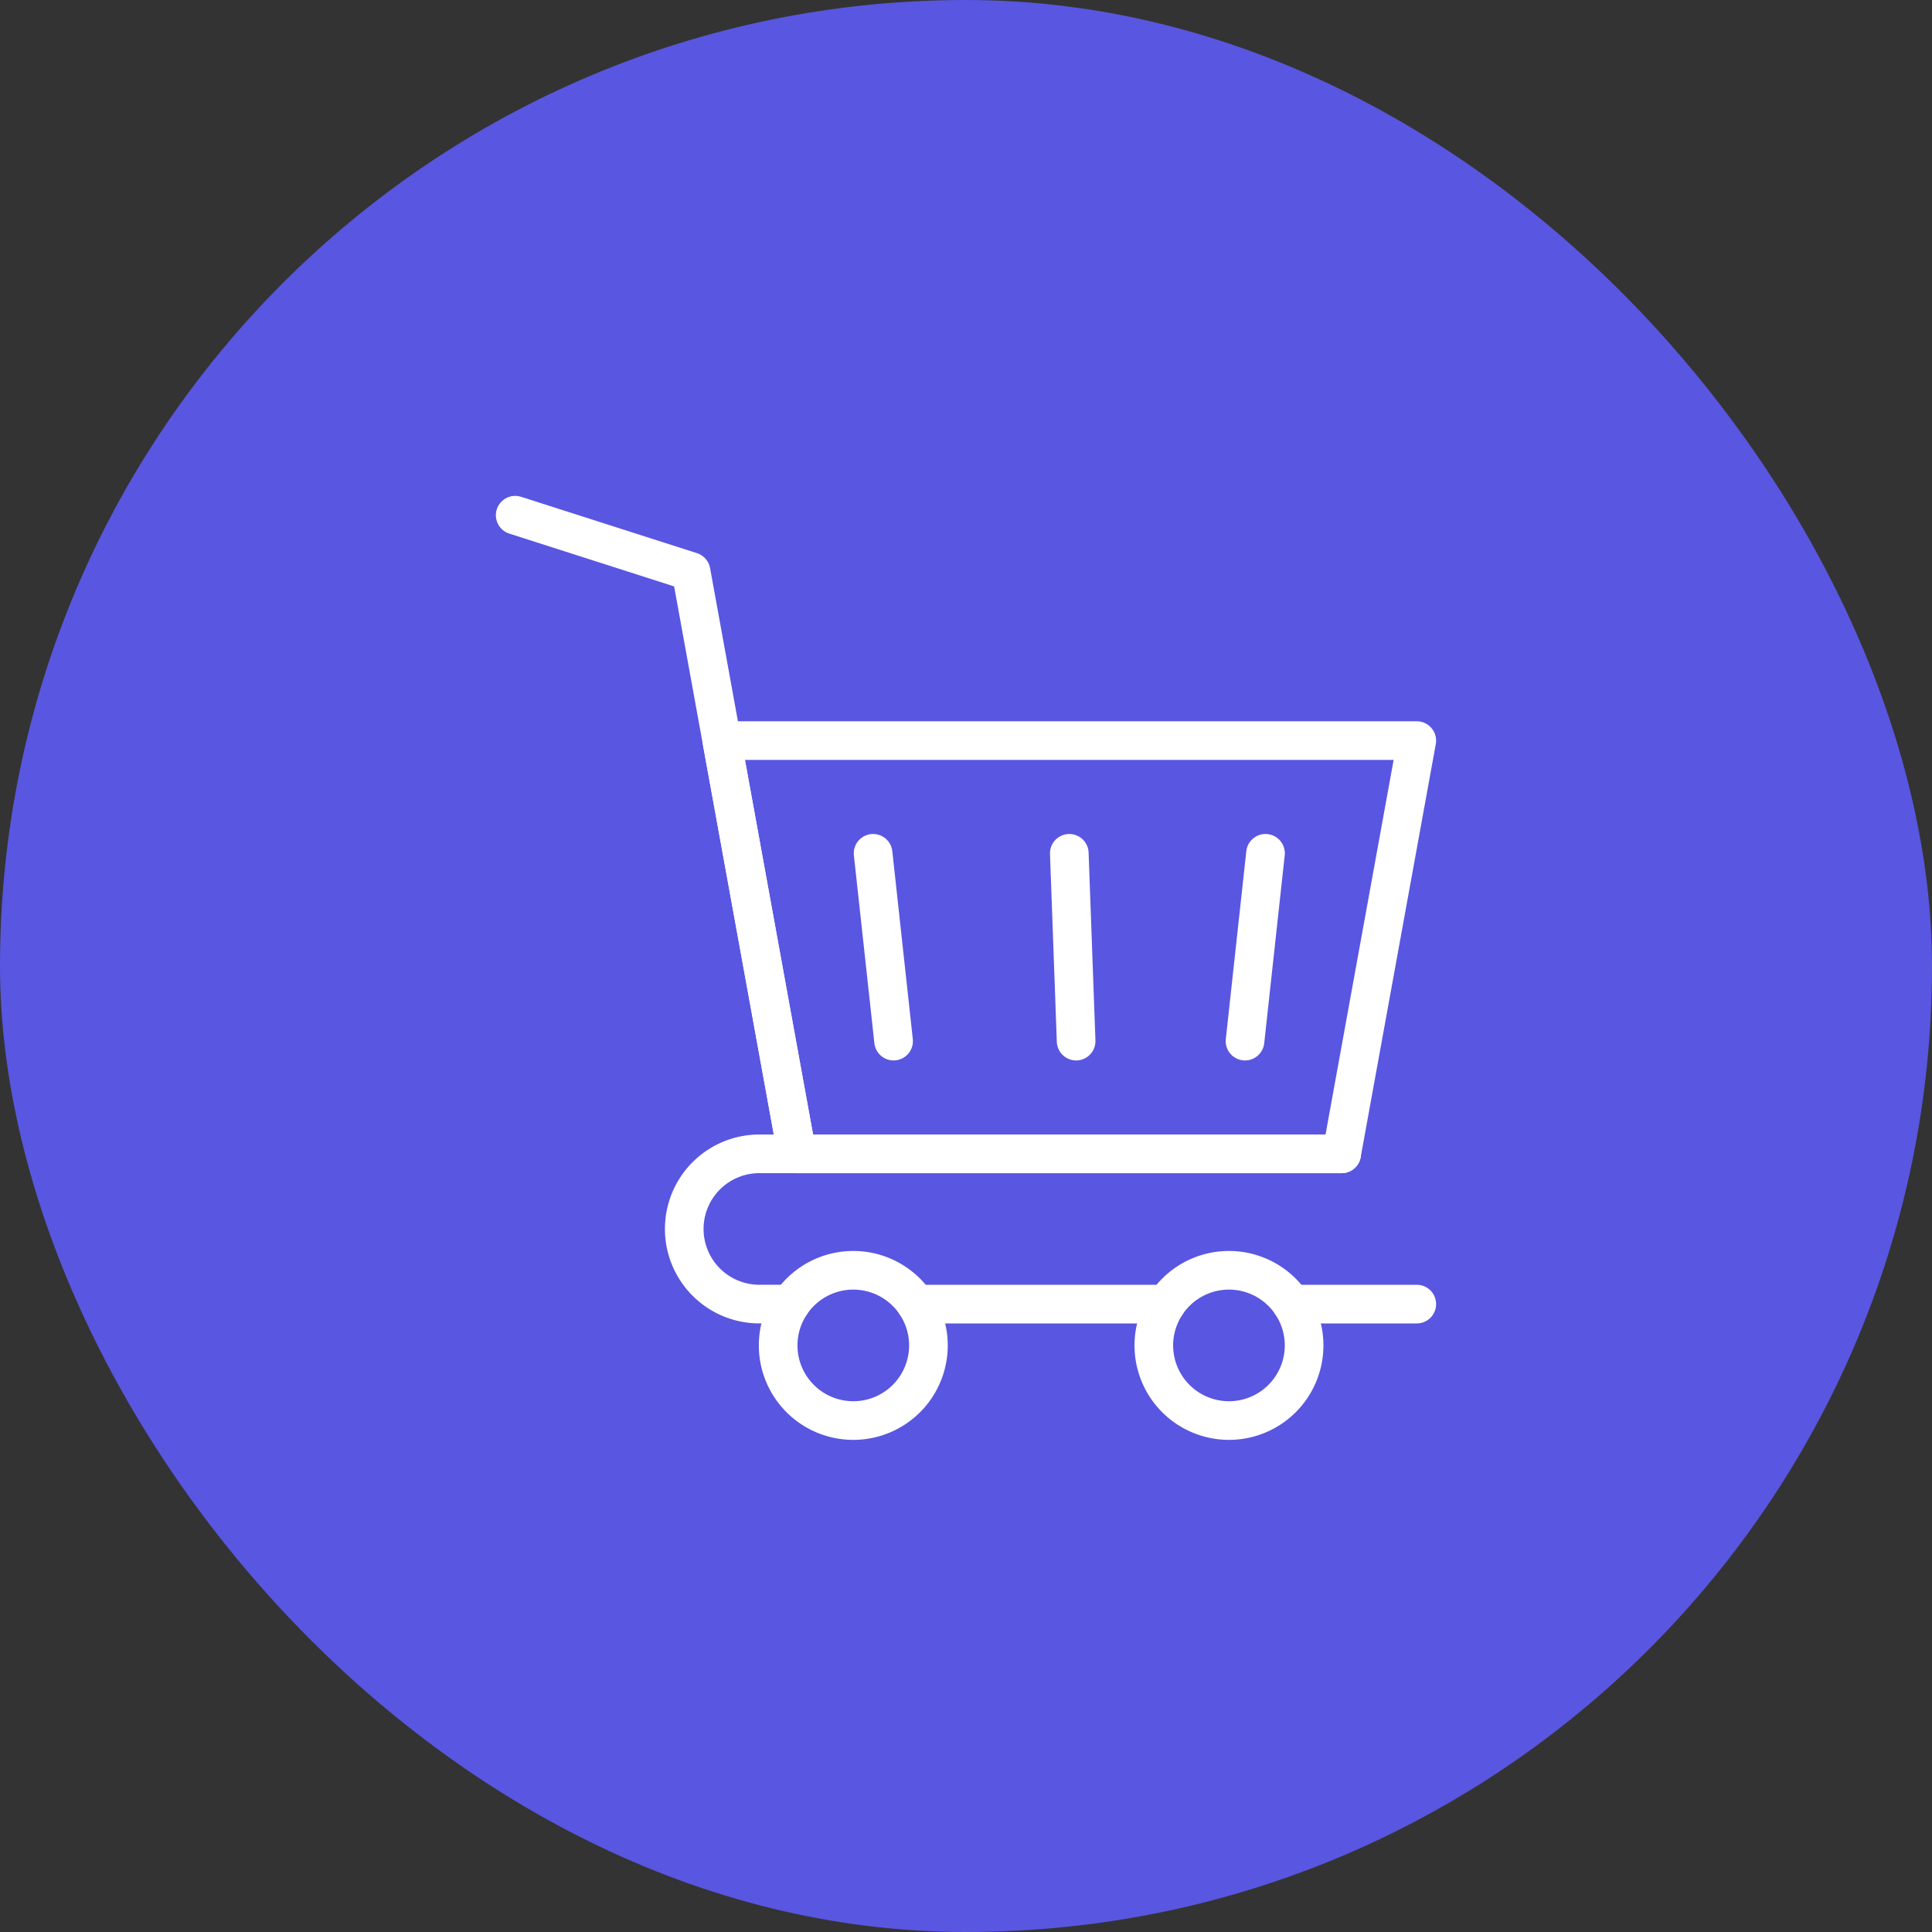
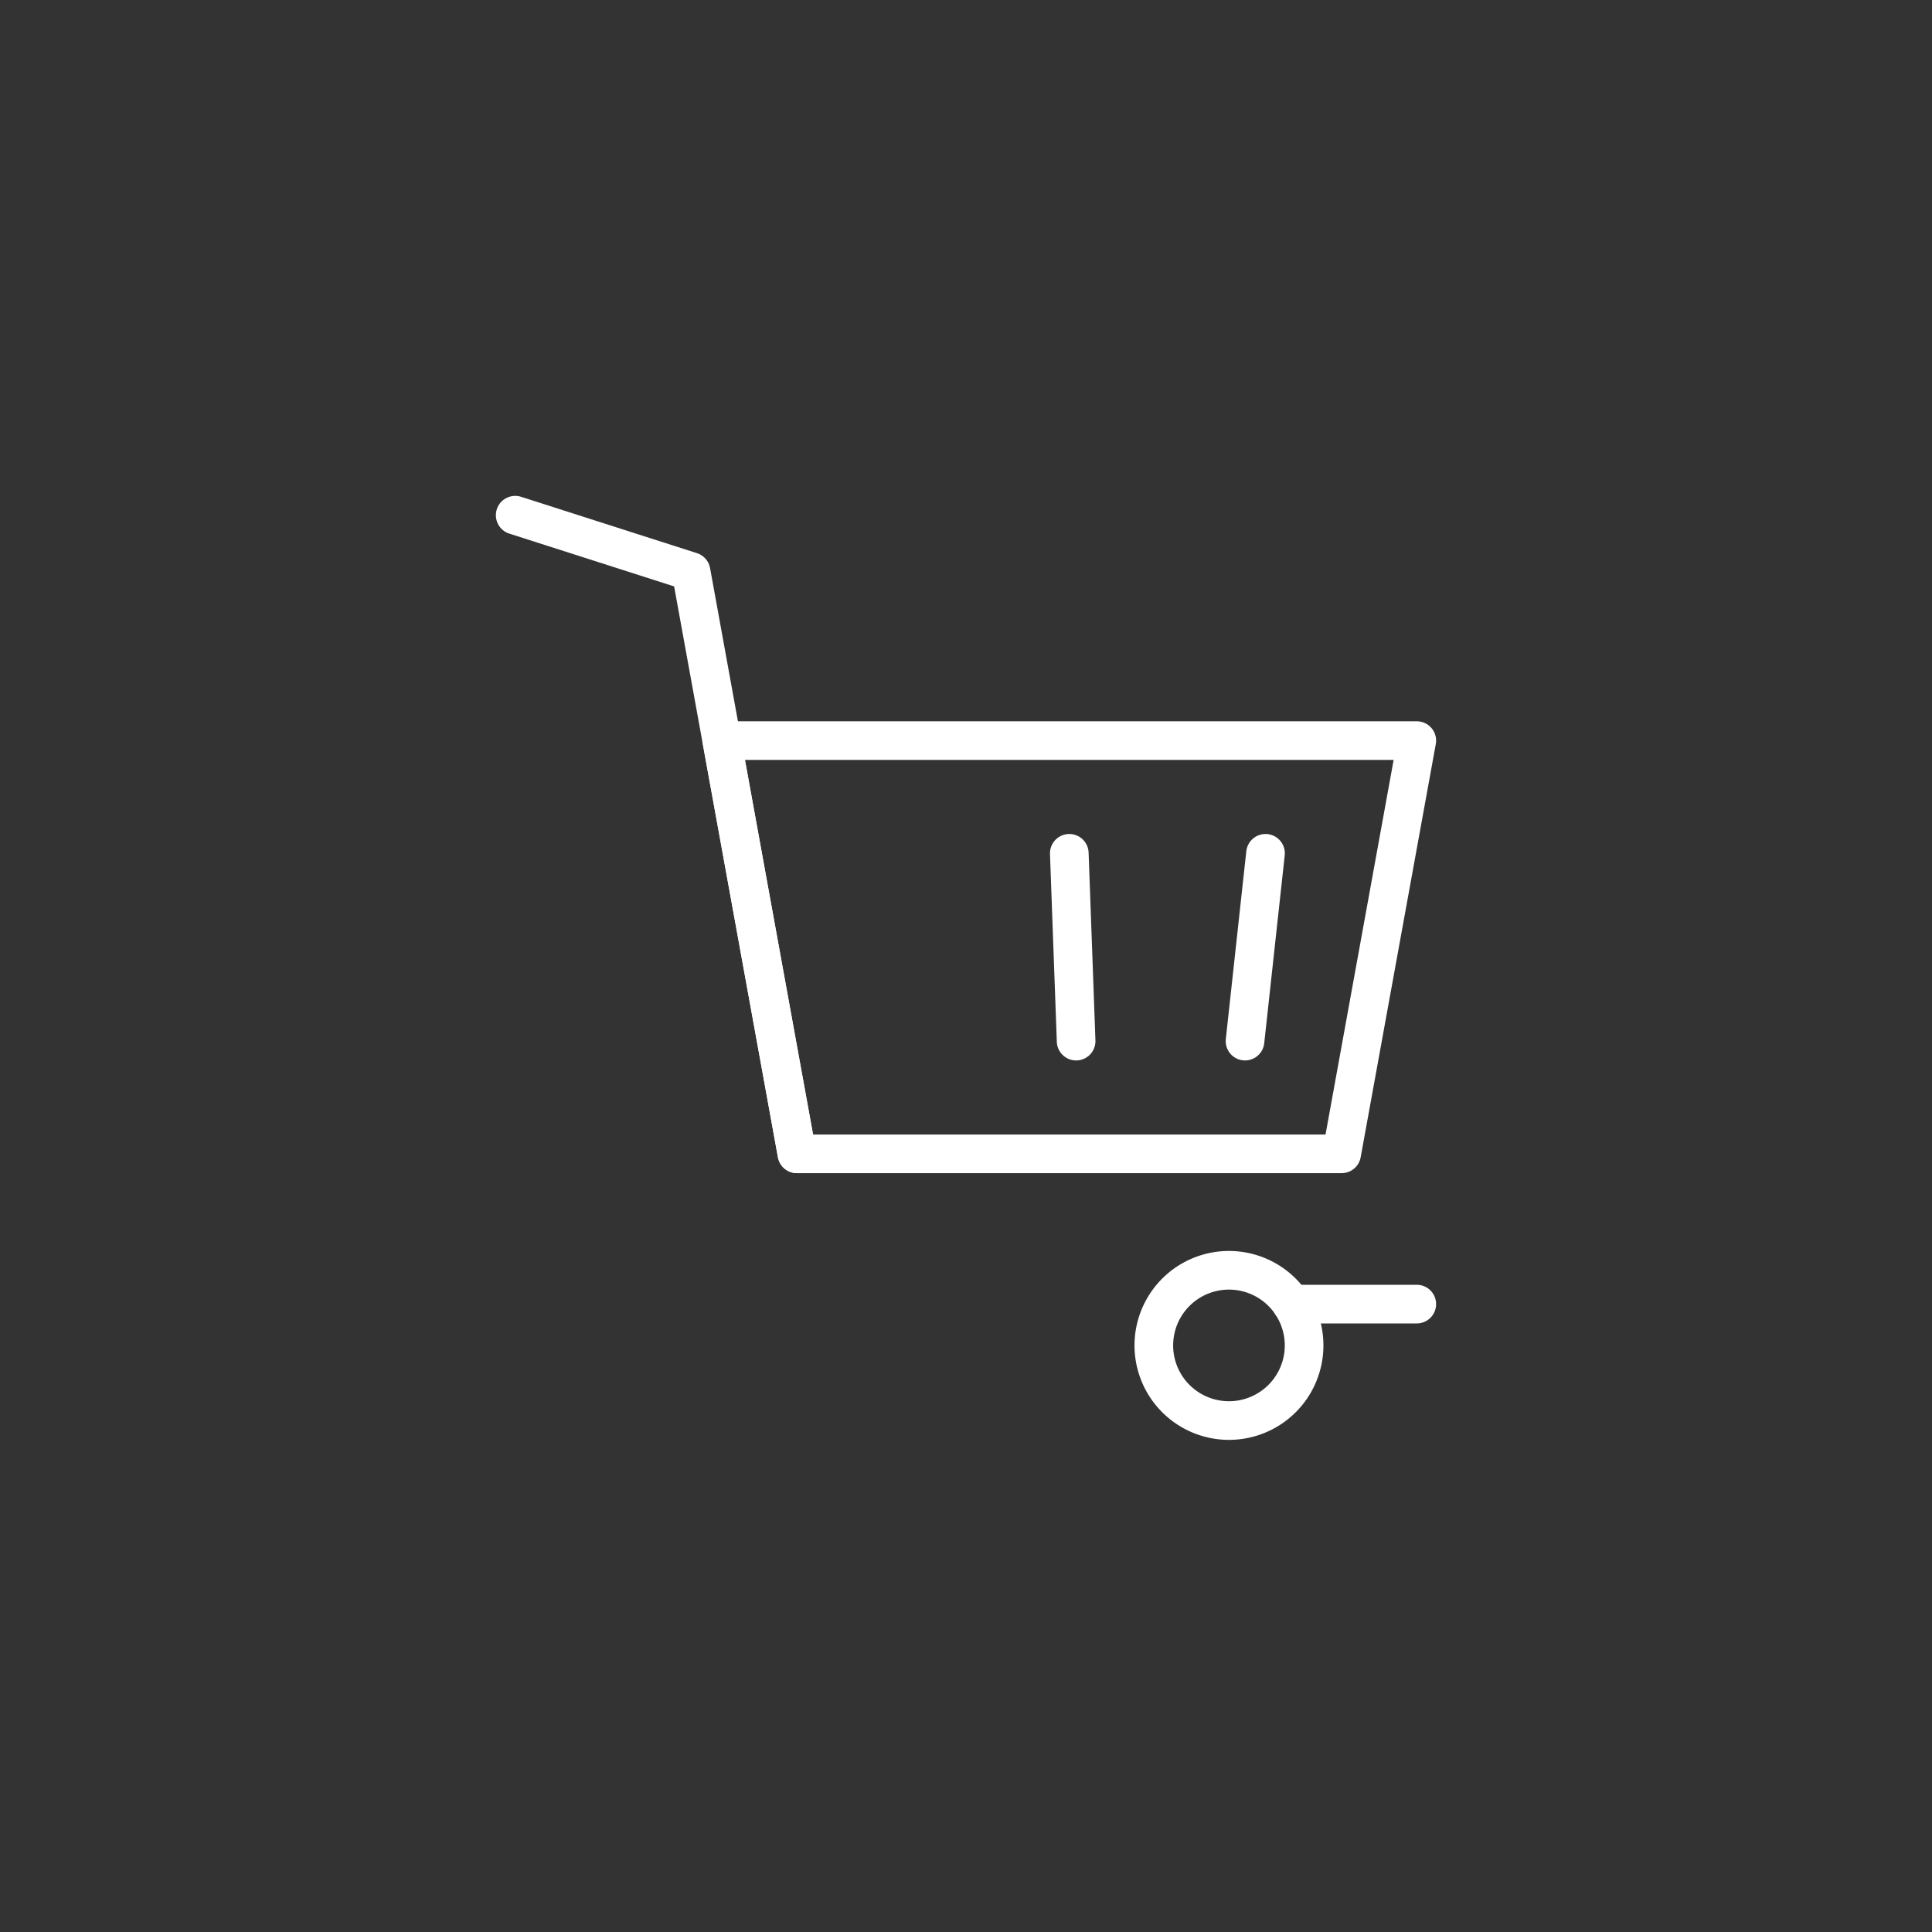
<svg xmlns="http://www.w3.org/2000/svg" width="150" height="150" viewBox="0 0 150 150">
  <rect x="0" y="0" width="150" height="150" fill="#333333" stroke="none" />
  <g id="retail-ecommerce" transform="translate(-961 -2800)">
-     <rect id="Rectangle_3702" data-name="Rectangle 3702" width="150" height="150" rx="75" transform="translate(961 2800)" fill="#5956e1" />
    <g id="Group_10330" data-name="Group 10330" transform="translate(-0.334 0)">
-       <path id="path516" d="M0-47.5a5.833,5.833,0,0,1,5.833-5.833A5.833,5.833,0,0,1,11.667-47.5a5.833,5.833,0,0,1-5.833,5.833A5.833,5.833,0,0,1,0-47.5Z" transform="translate(1021.75 2951.958)" fill="none" stroke="#fff" stroke-linecap="round" stroke-linejoin="round" stroke-miterlimit="10" stroke-width="3" />
-       <path id="path520" d="M0-47.5a5.833,5.833,0,0,1,5.833-5.833A5.833,5.833,0,0,1,11.667-47.5a5.833,5.833,0,0,1-5.833,5.833A5.833,5.833,0,0,1,0-47.5Z" transform="translate(1050.917 2951.958)" fill="none" stroke="#fff" stroke-linecap="round" stroke-linejoin="round" stroke-miterlimit="10" stroke-width="3" />
+       <path id="path520" d="M0-47.5a5.833,5.833,0,0,1,5.833-5.833A5.833,5.833,0,0,1,11.667-47.5a5.833,5.833,0,0,1-5.833,5.833A5.833,5.833,0,0,1,0-47.5" transform="translate(1050.917 2951.958)" fill="none" stroke="#fff" stroke-linecap="round" stroke-linejoin="round" stroke-miterlimit="10" stroke-width="3" />
      <path id="path524" d="M-79.085,0H-88.8" transform="translate(1150.418 2901.25)" fill="none" stroke="#fff" stroke-linecap="round" stroke-linejoin="round" stroke-miterlimit="10" stroke-width="3" />
-       <path id="path528" d="M-158.169,0h-19.424" transform="translate(1210.048 2901.25)" fill="none" stroke="#fff" stroke-linecap="round" stroke-linejoin="round" stroke-miterlimit="10" stroke-width="3" />
-       <path id="path532" d="M-415.624,0h-45.208a5.833,5.833,0,0,0-5.833,5.833,5.833,5.833,0,0,0,5.833,5.833h2.421" transform="translate(1481.124 2889.583)" fill="none" stroke="#fff" stroke-linecap="round" stroke-linejoin="round" stroke-miterlimit="10" stroke-width="3" />
      <path id="path536" d="M0,0H53.958L48.125,32.083H5.833Z" transform="translate(1017.375 2857.5)" fill="none" stroke="#fff" stroke-linecap="round" stroke-linejoin="round" stroke-miterlimit="10" stroke-width="3" />
      <path id="path540" d="M-178.125-403.749l-8.22-45.208L-200-453.332" transform="translate(1201.333 3293.332)" fill="none" stroke="#fff" stroke-linecap="round" stroke-linejoin="round" stroke-miterlimit="10" stroke-width="3" />
      <path id="path544" d="M-12.954,0l-1.591,14.583" transform="translate(1072.542 2866.25)" fill="none" stroke="#fff" stroke-linecap="round" stroke-linejoin="round" stroke-miterlimit="10" stroke-width="3" />
      <path id="path552" d="M0,0,.53,14.583" transform="translate(1044.354 2866.25)" fill="none" stroke="#fff" stroke-linecap="round" stroke-linejoin="round" stroke-miterlimit="10" stroke-width="3" />
-       <path id="path556" d="M0,0,1.591,14.583" transform="translate(1029.121 2866.25)" fill="none" stroke="#fff" stroke-linecap="round" stroke-linejoin="round" stroke-miterlimit="10" stroke-width="3" />
    </g>
  </g>
</svg>